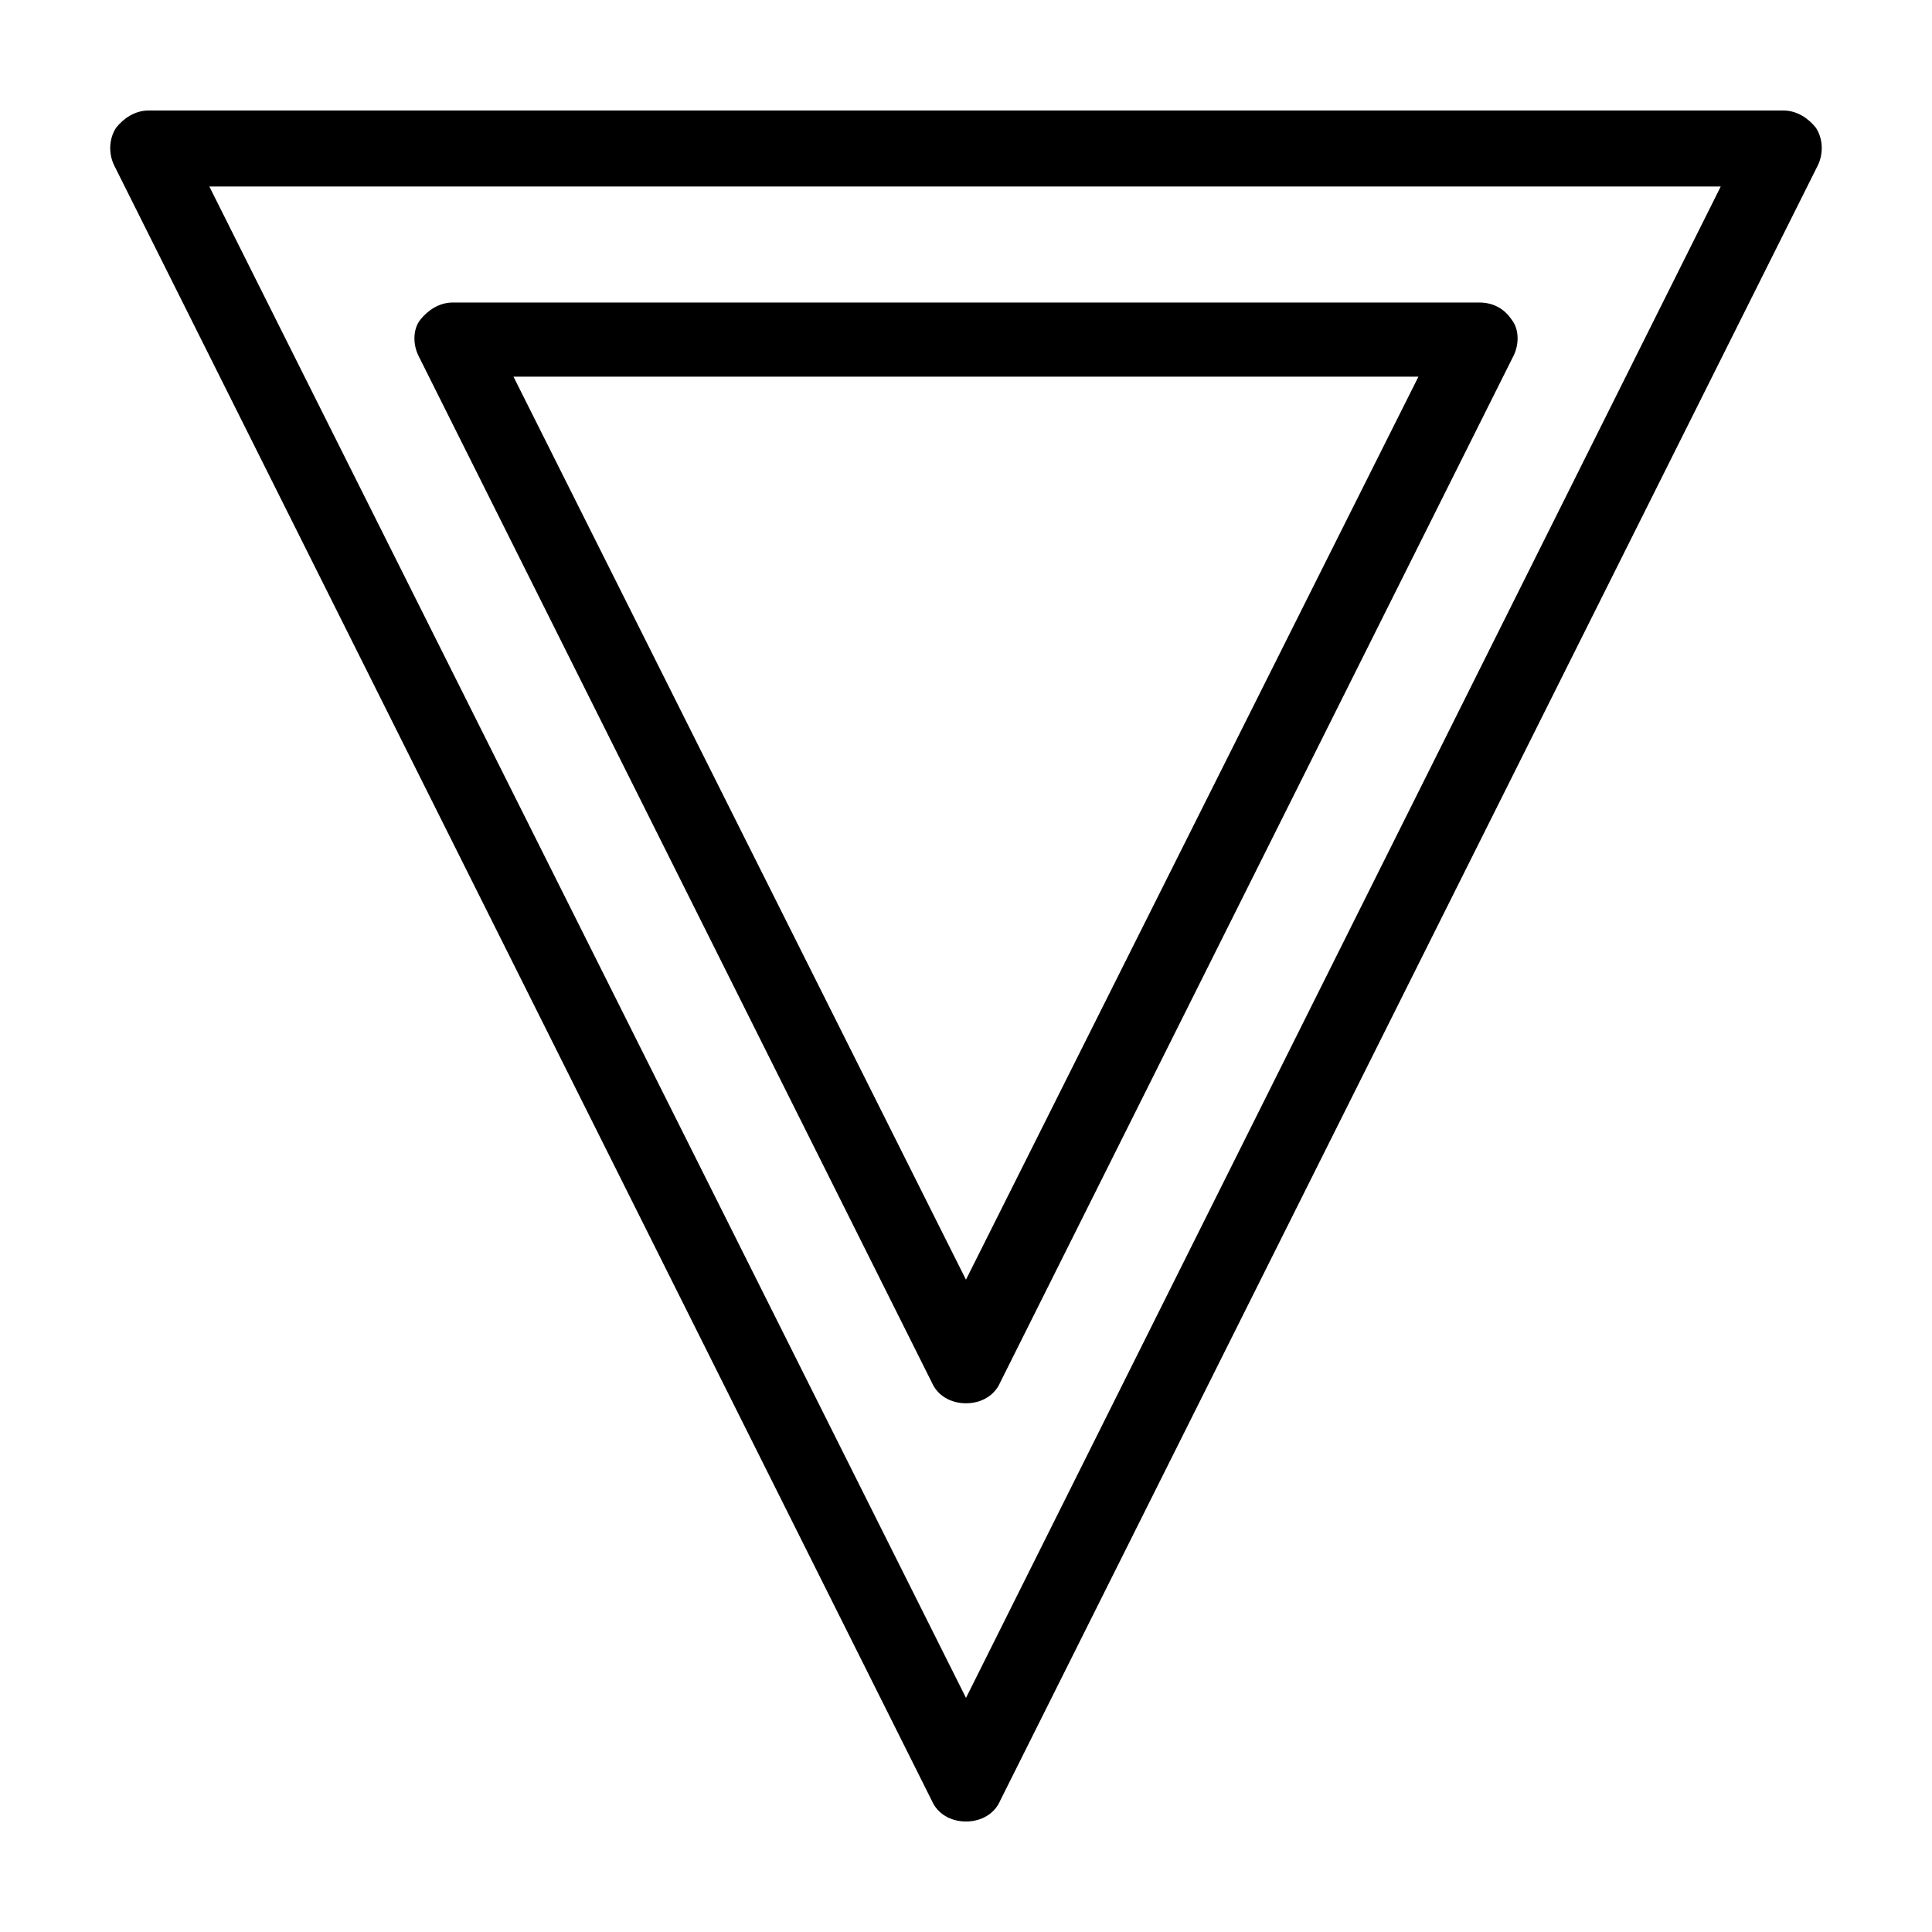
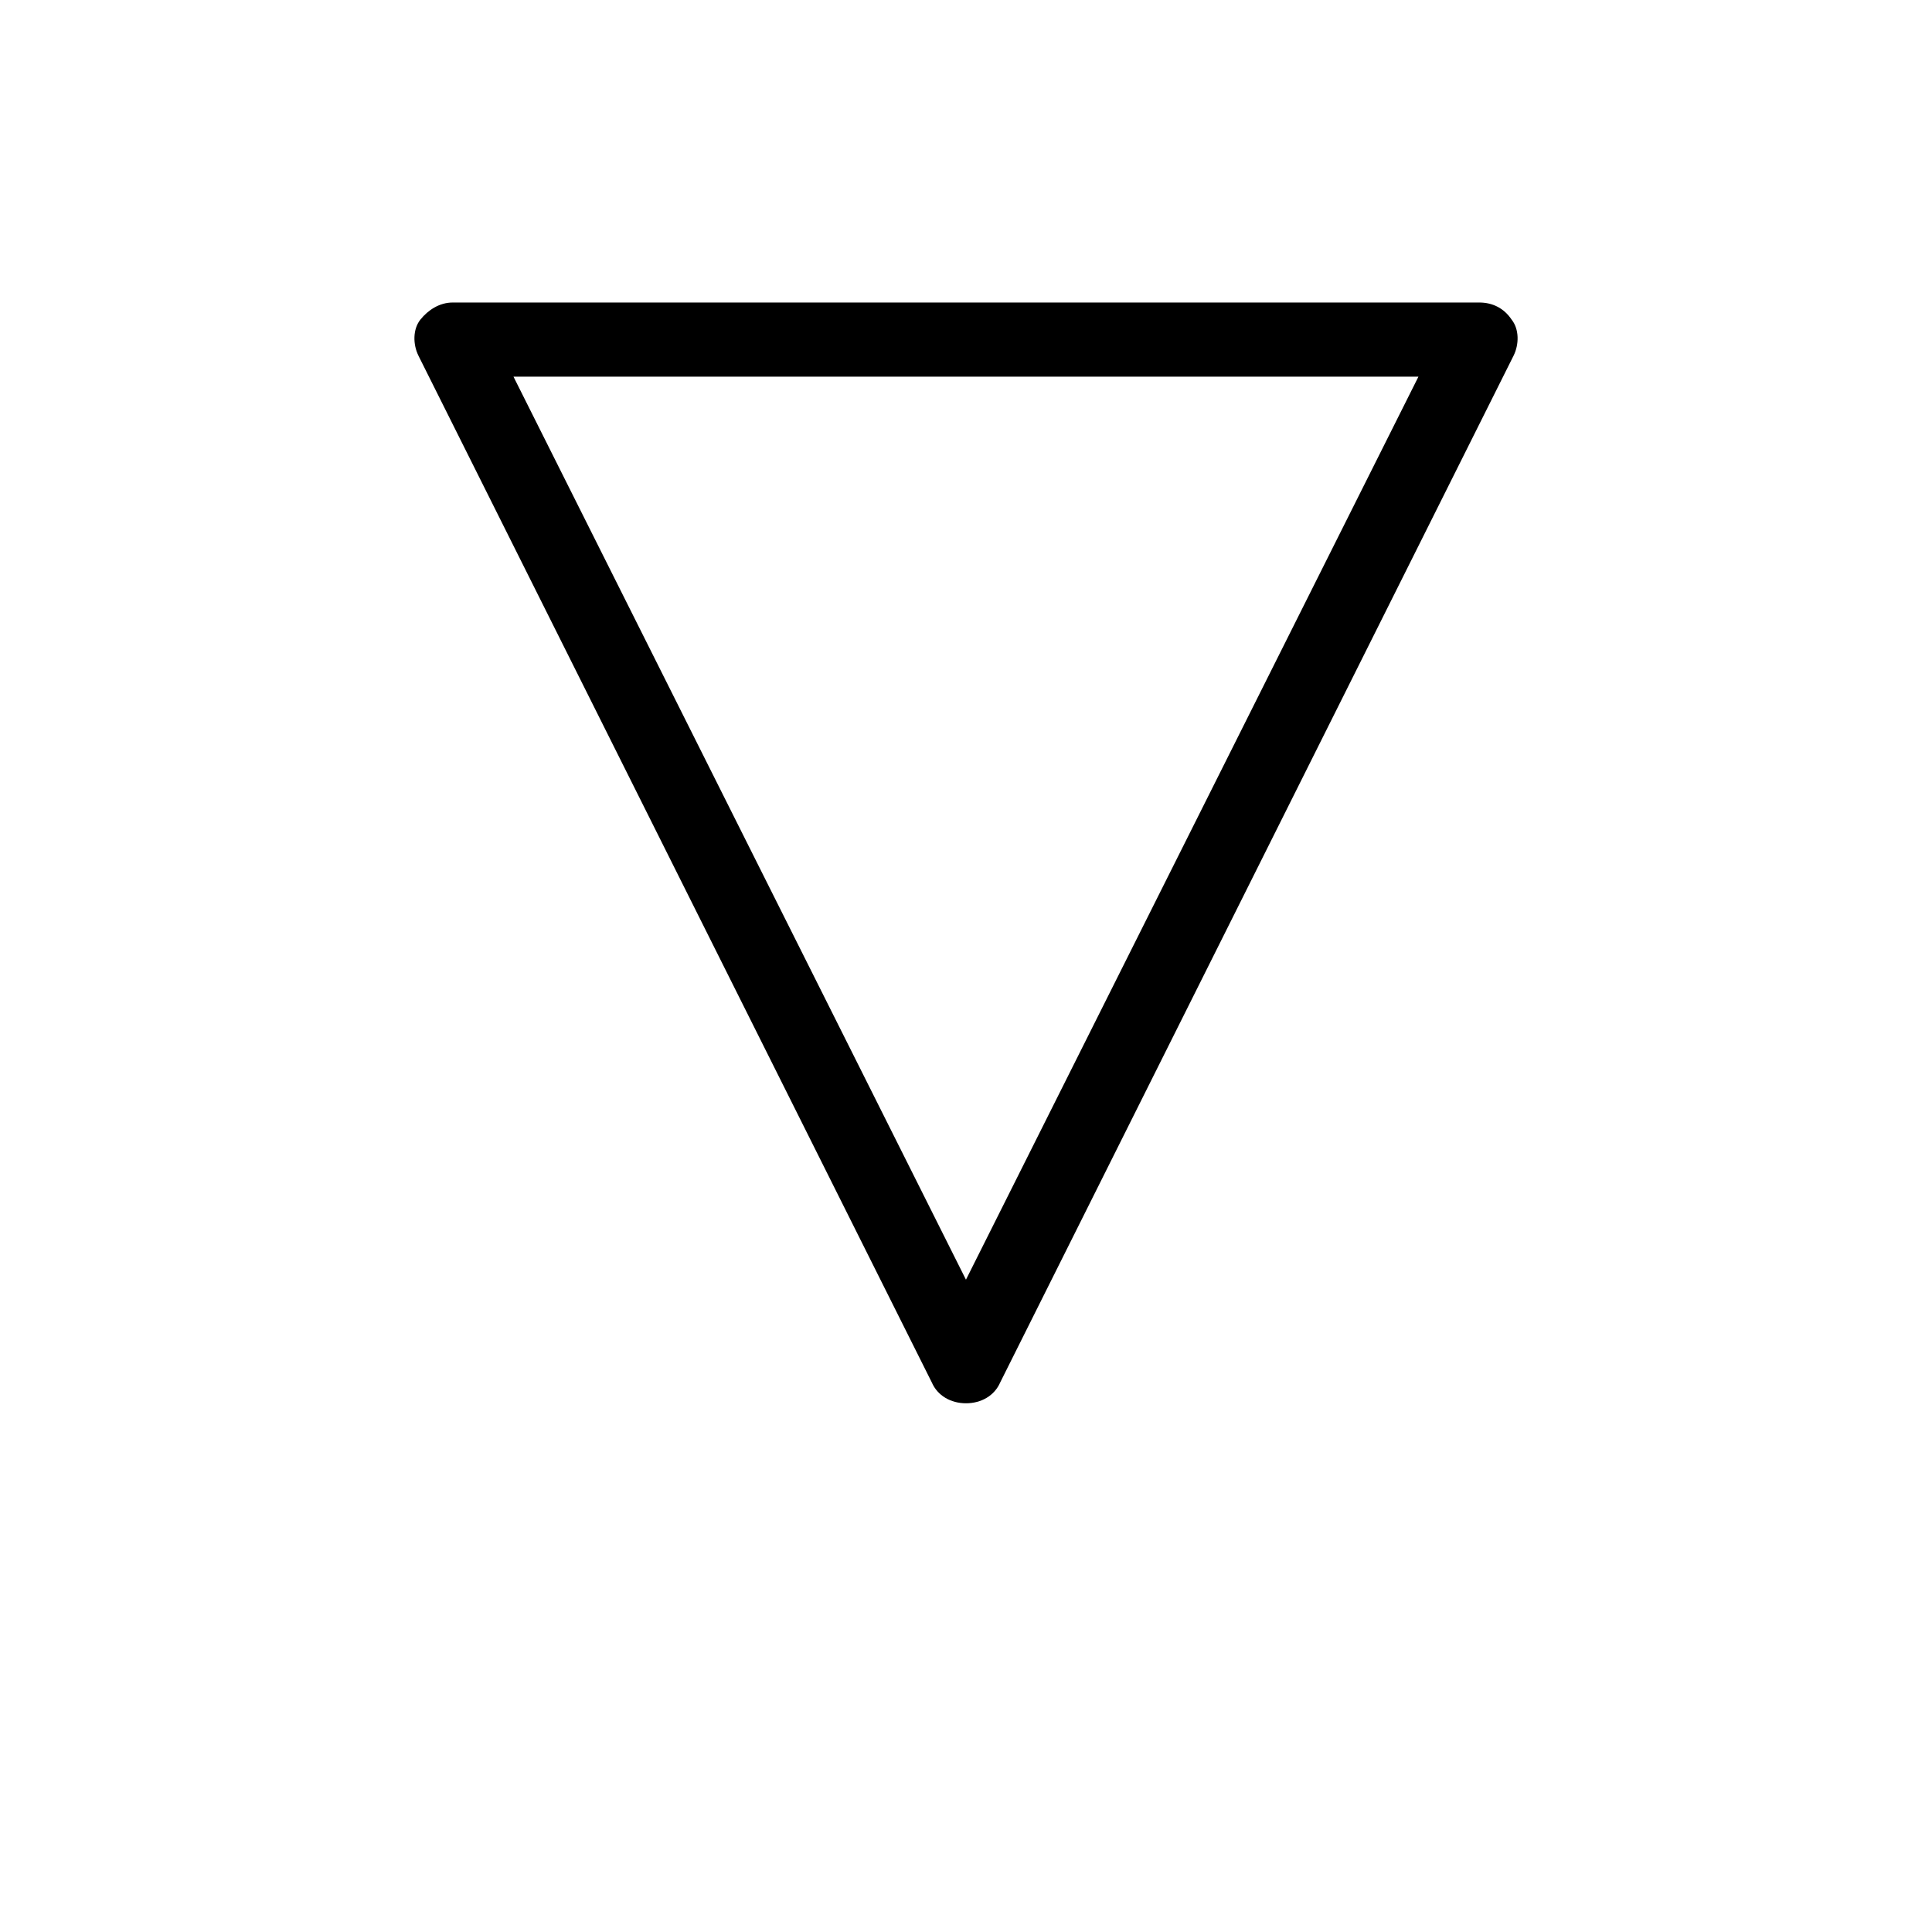
<svg xmlns="http://www.w3.org/2000/svg" fill="#000000" width="800px" height="800px" version="1.1" viewBox="144 144 512 512">
  <g>
-     <path d="m625.2 177.82c-2.016-2.519-5.039-4.535-8.566-4.535h-433.28c-3.527 0-6.547 2.016-8.562 4.535-2.016 3.019-2.016 7.051-0.504 10.074l216.64 433.28c1.512 3.527 5.039 5.543 9.07 5.543s7.559-2.016 9.07-5.543l216.64-433.28c1.508-3.023 1.508-7.055-0.504-10.074zm-225.2 416.14-200.52-400.53h400.53z" />
    <path d="m254.9 238.28 136.03 272.06c1.512 3.527 5.039 5.543 9.07 5.543s7.559-2.016 9.07-5.543l136.03-272.06c1.512-3.023 1.512-7.055-0.504-9.574-2.016-3.023-5.039-4.535-8.566-4.535h-272.06c-3.527 0-6.551 2.016-8.566 4.535-2.012 2.519-2.012 6.551-0.5 9.574zm265 5.539-119.91 239.31-119.91-239.31z" />
  </g>
</svg>